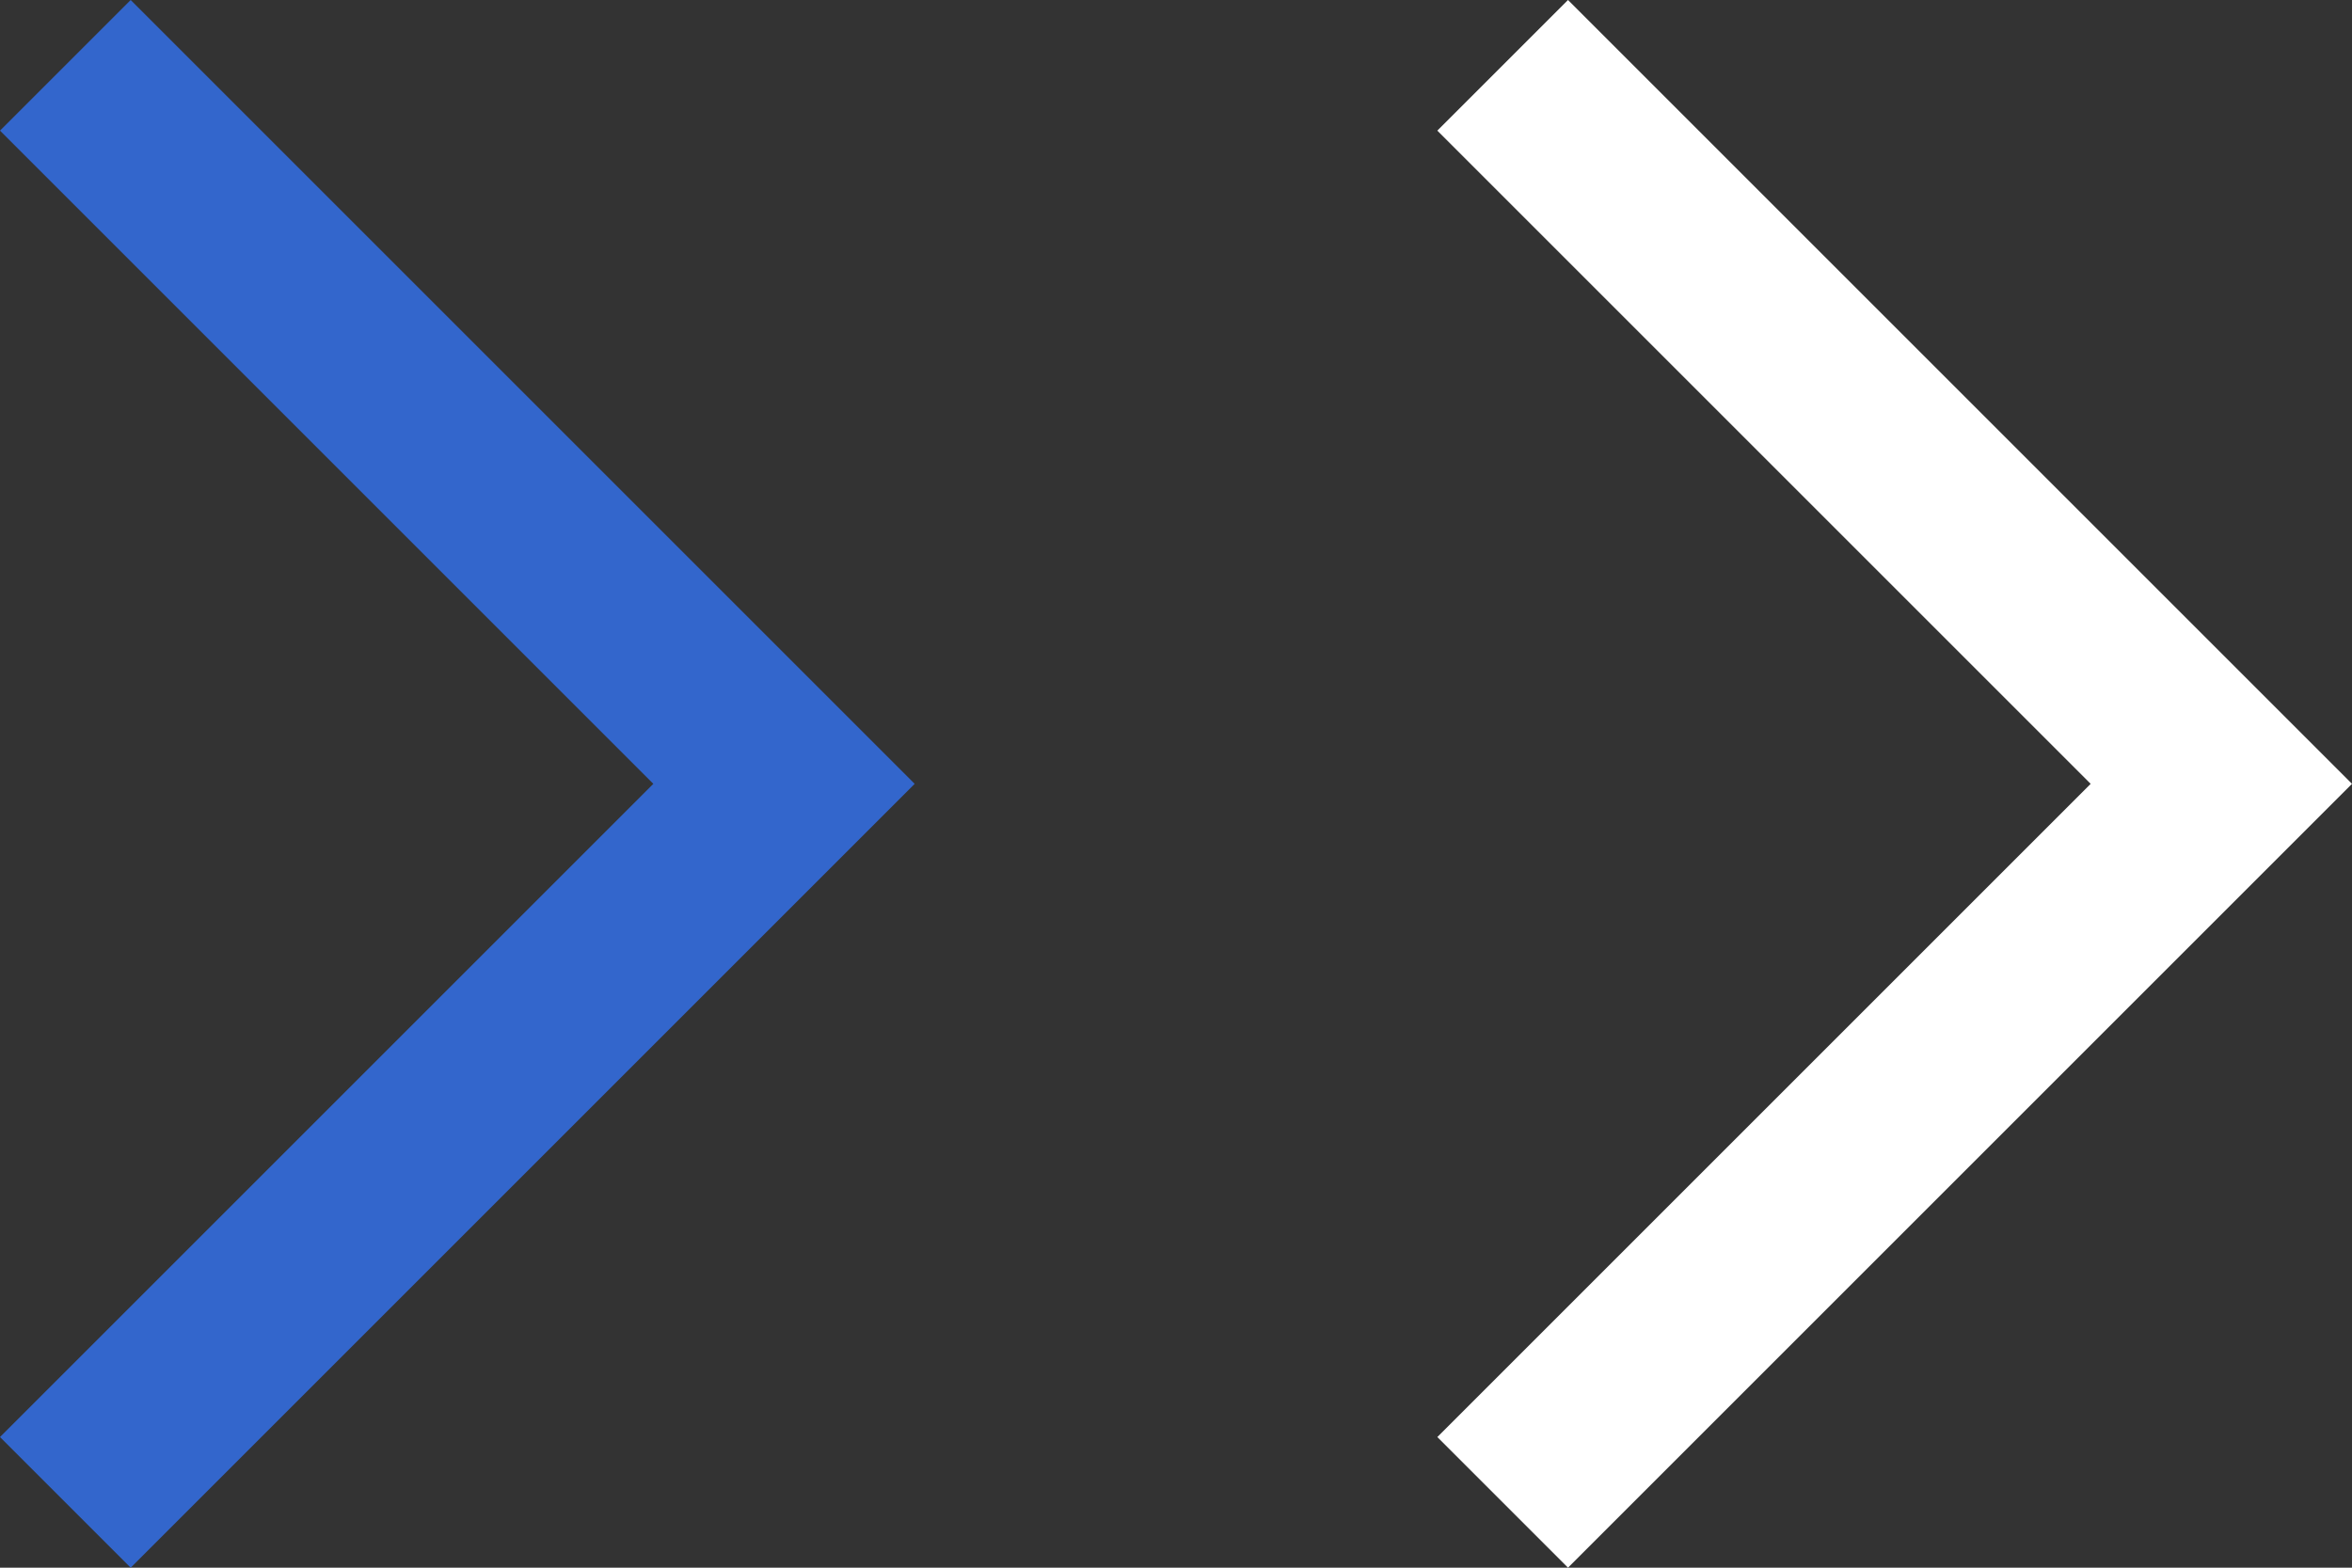
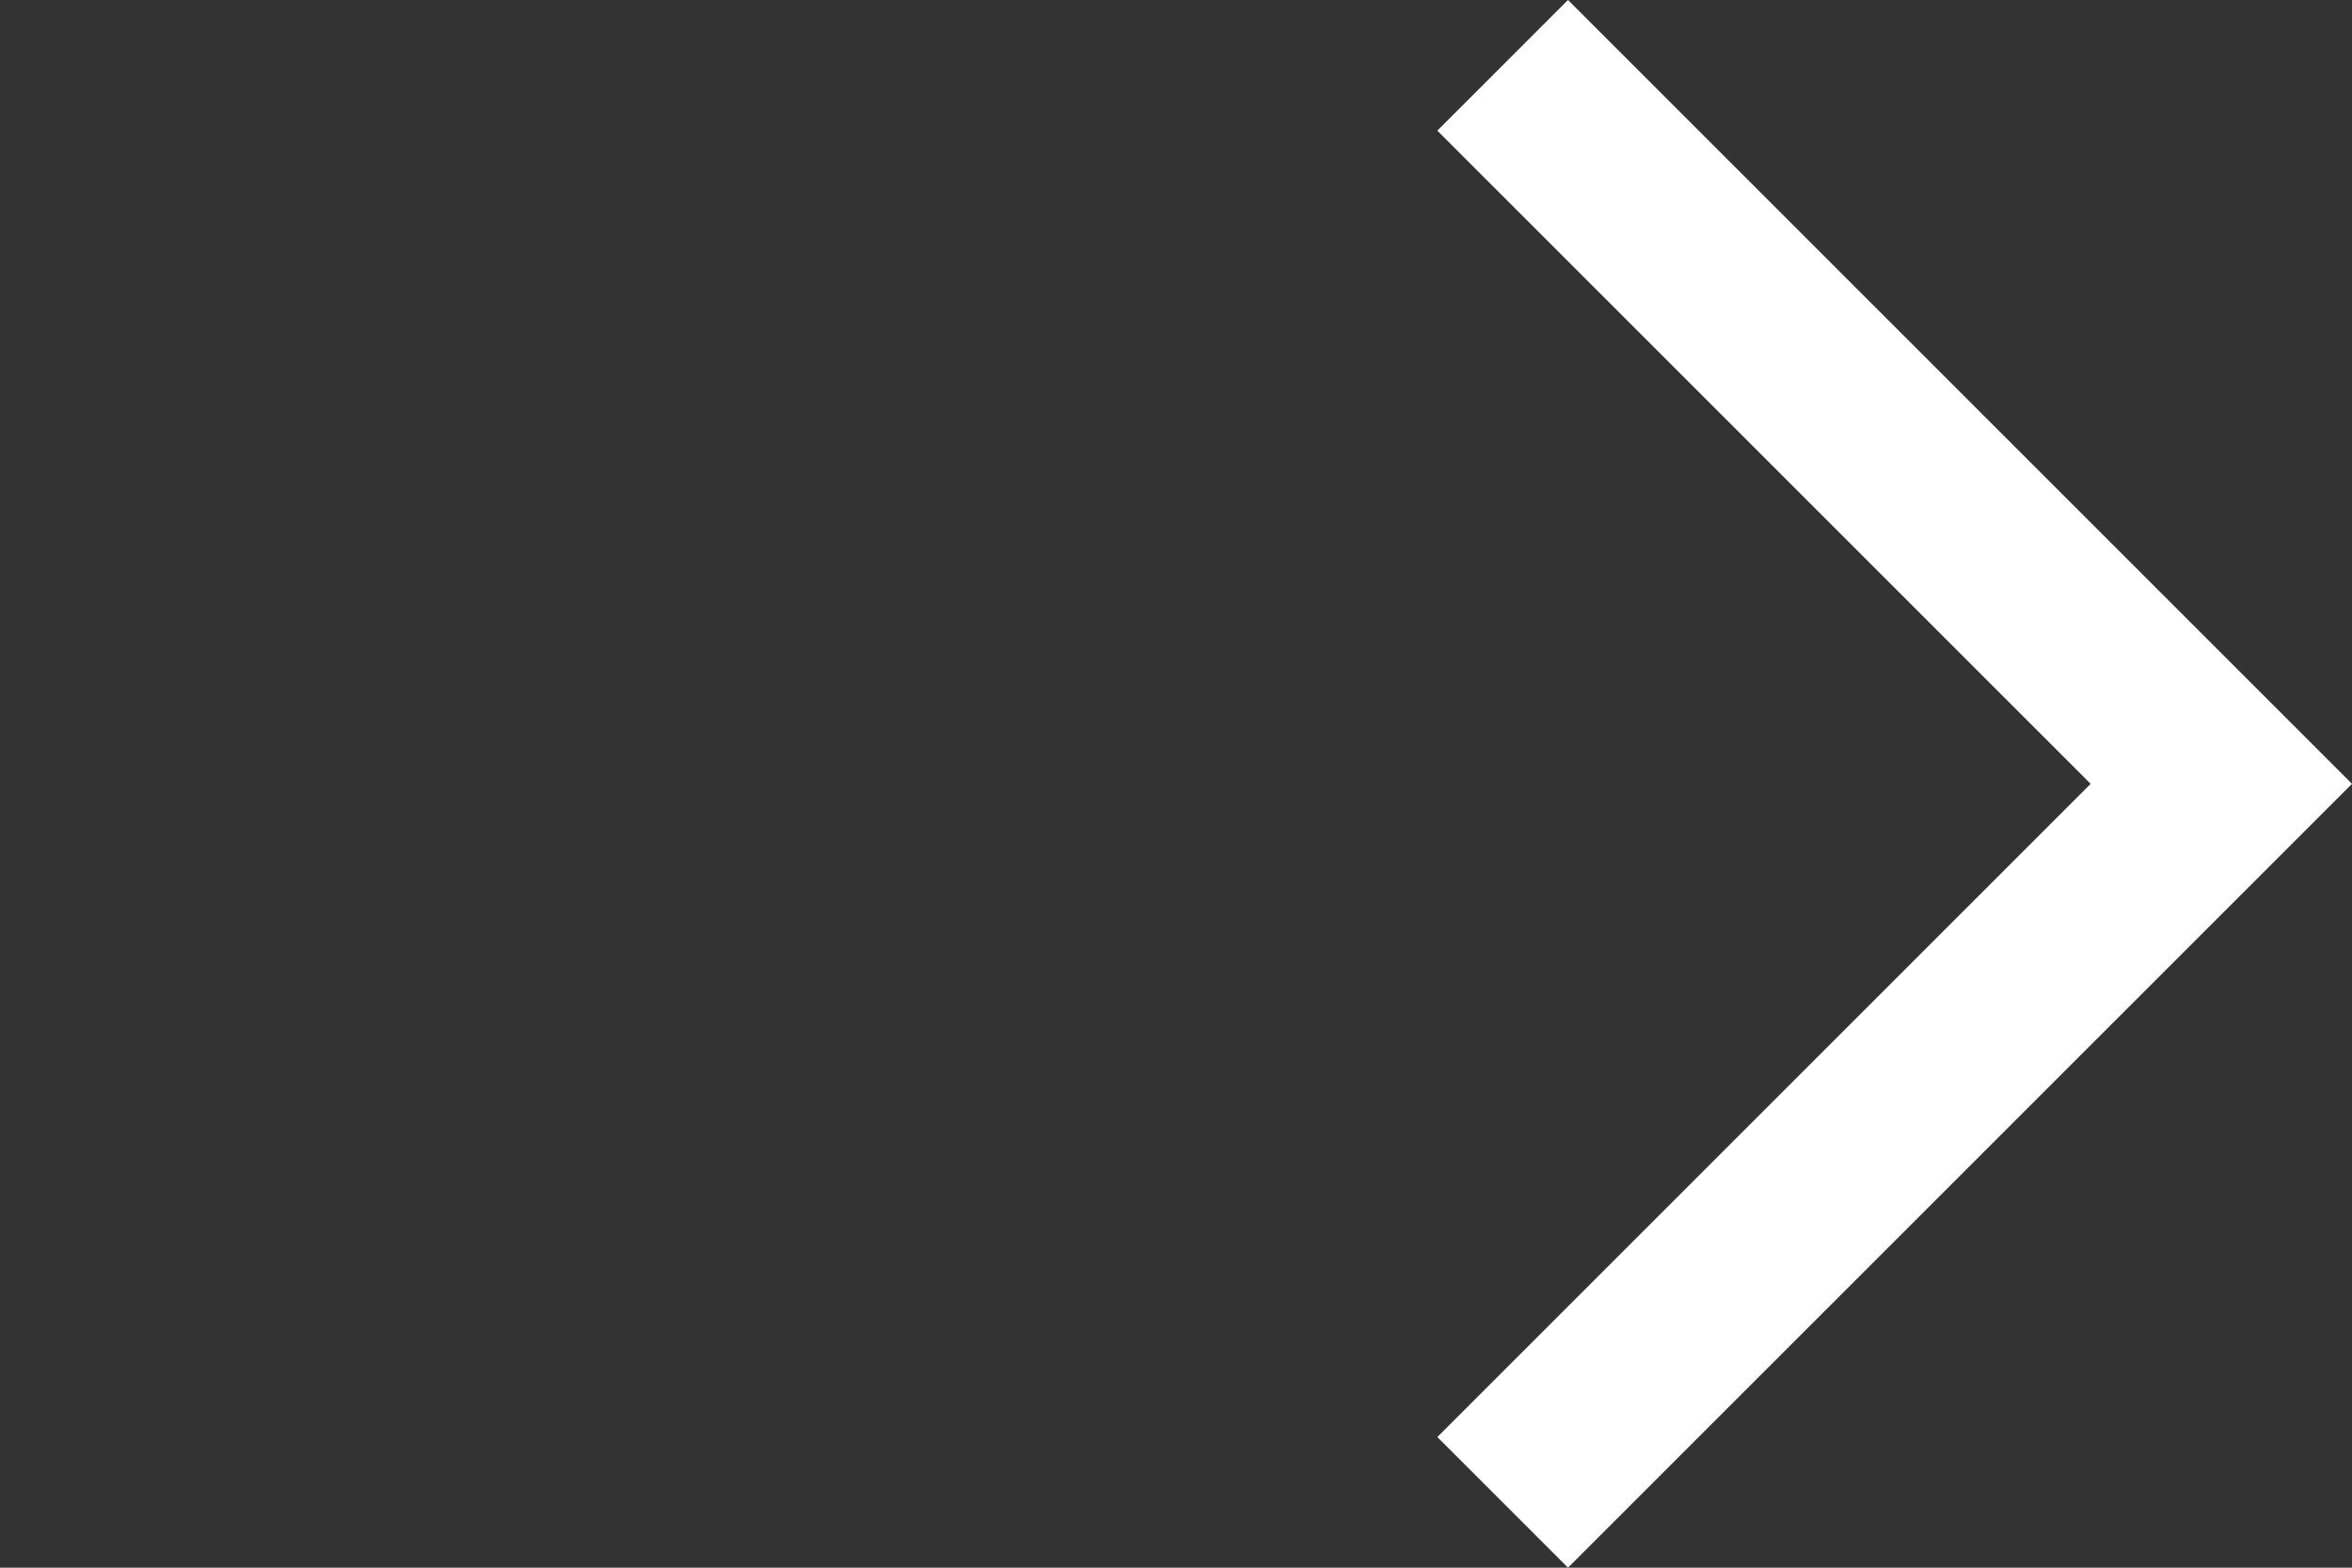
<svg xmlns="http://www.w3.org/2000/svg" width="18" height="12" viewBox="0 0 18 12">
  <rect x="0" y="0" width="18" height="12" fill="#333333" stroke="none" />
  <g id="グループ_533" data-name="グループ 533" transform="translate(-698 -24)">
    <g id="arrow" transform="translate(698 24)">
-       <path id="パス_1311" data-name="パス 1311" d="M2551,3703l6,6-6,6-1-1,5-5-5-5Z" transform="translate(-2550 -3703)" fill="#36c" />
-     </g>
+       </g>
    <g id="arrow-2" data-name="arrow" transform="translate(709 24)">
      <path id="パス_1311-2" data-name="パス 1311" d="M2551,3703l6,6-6,6-1-1,5-5-5-5Z" transform="translate(-2550 -3703)" fill="#fff" />
    </g>
  </g>
</svg>